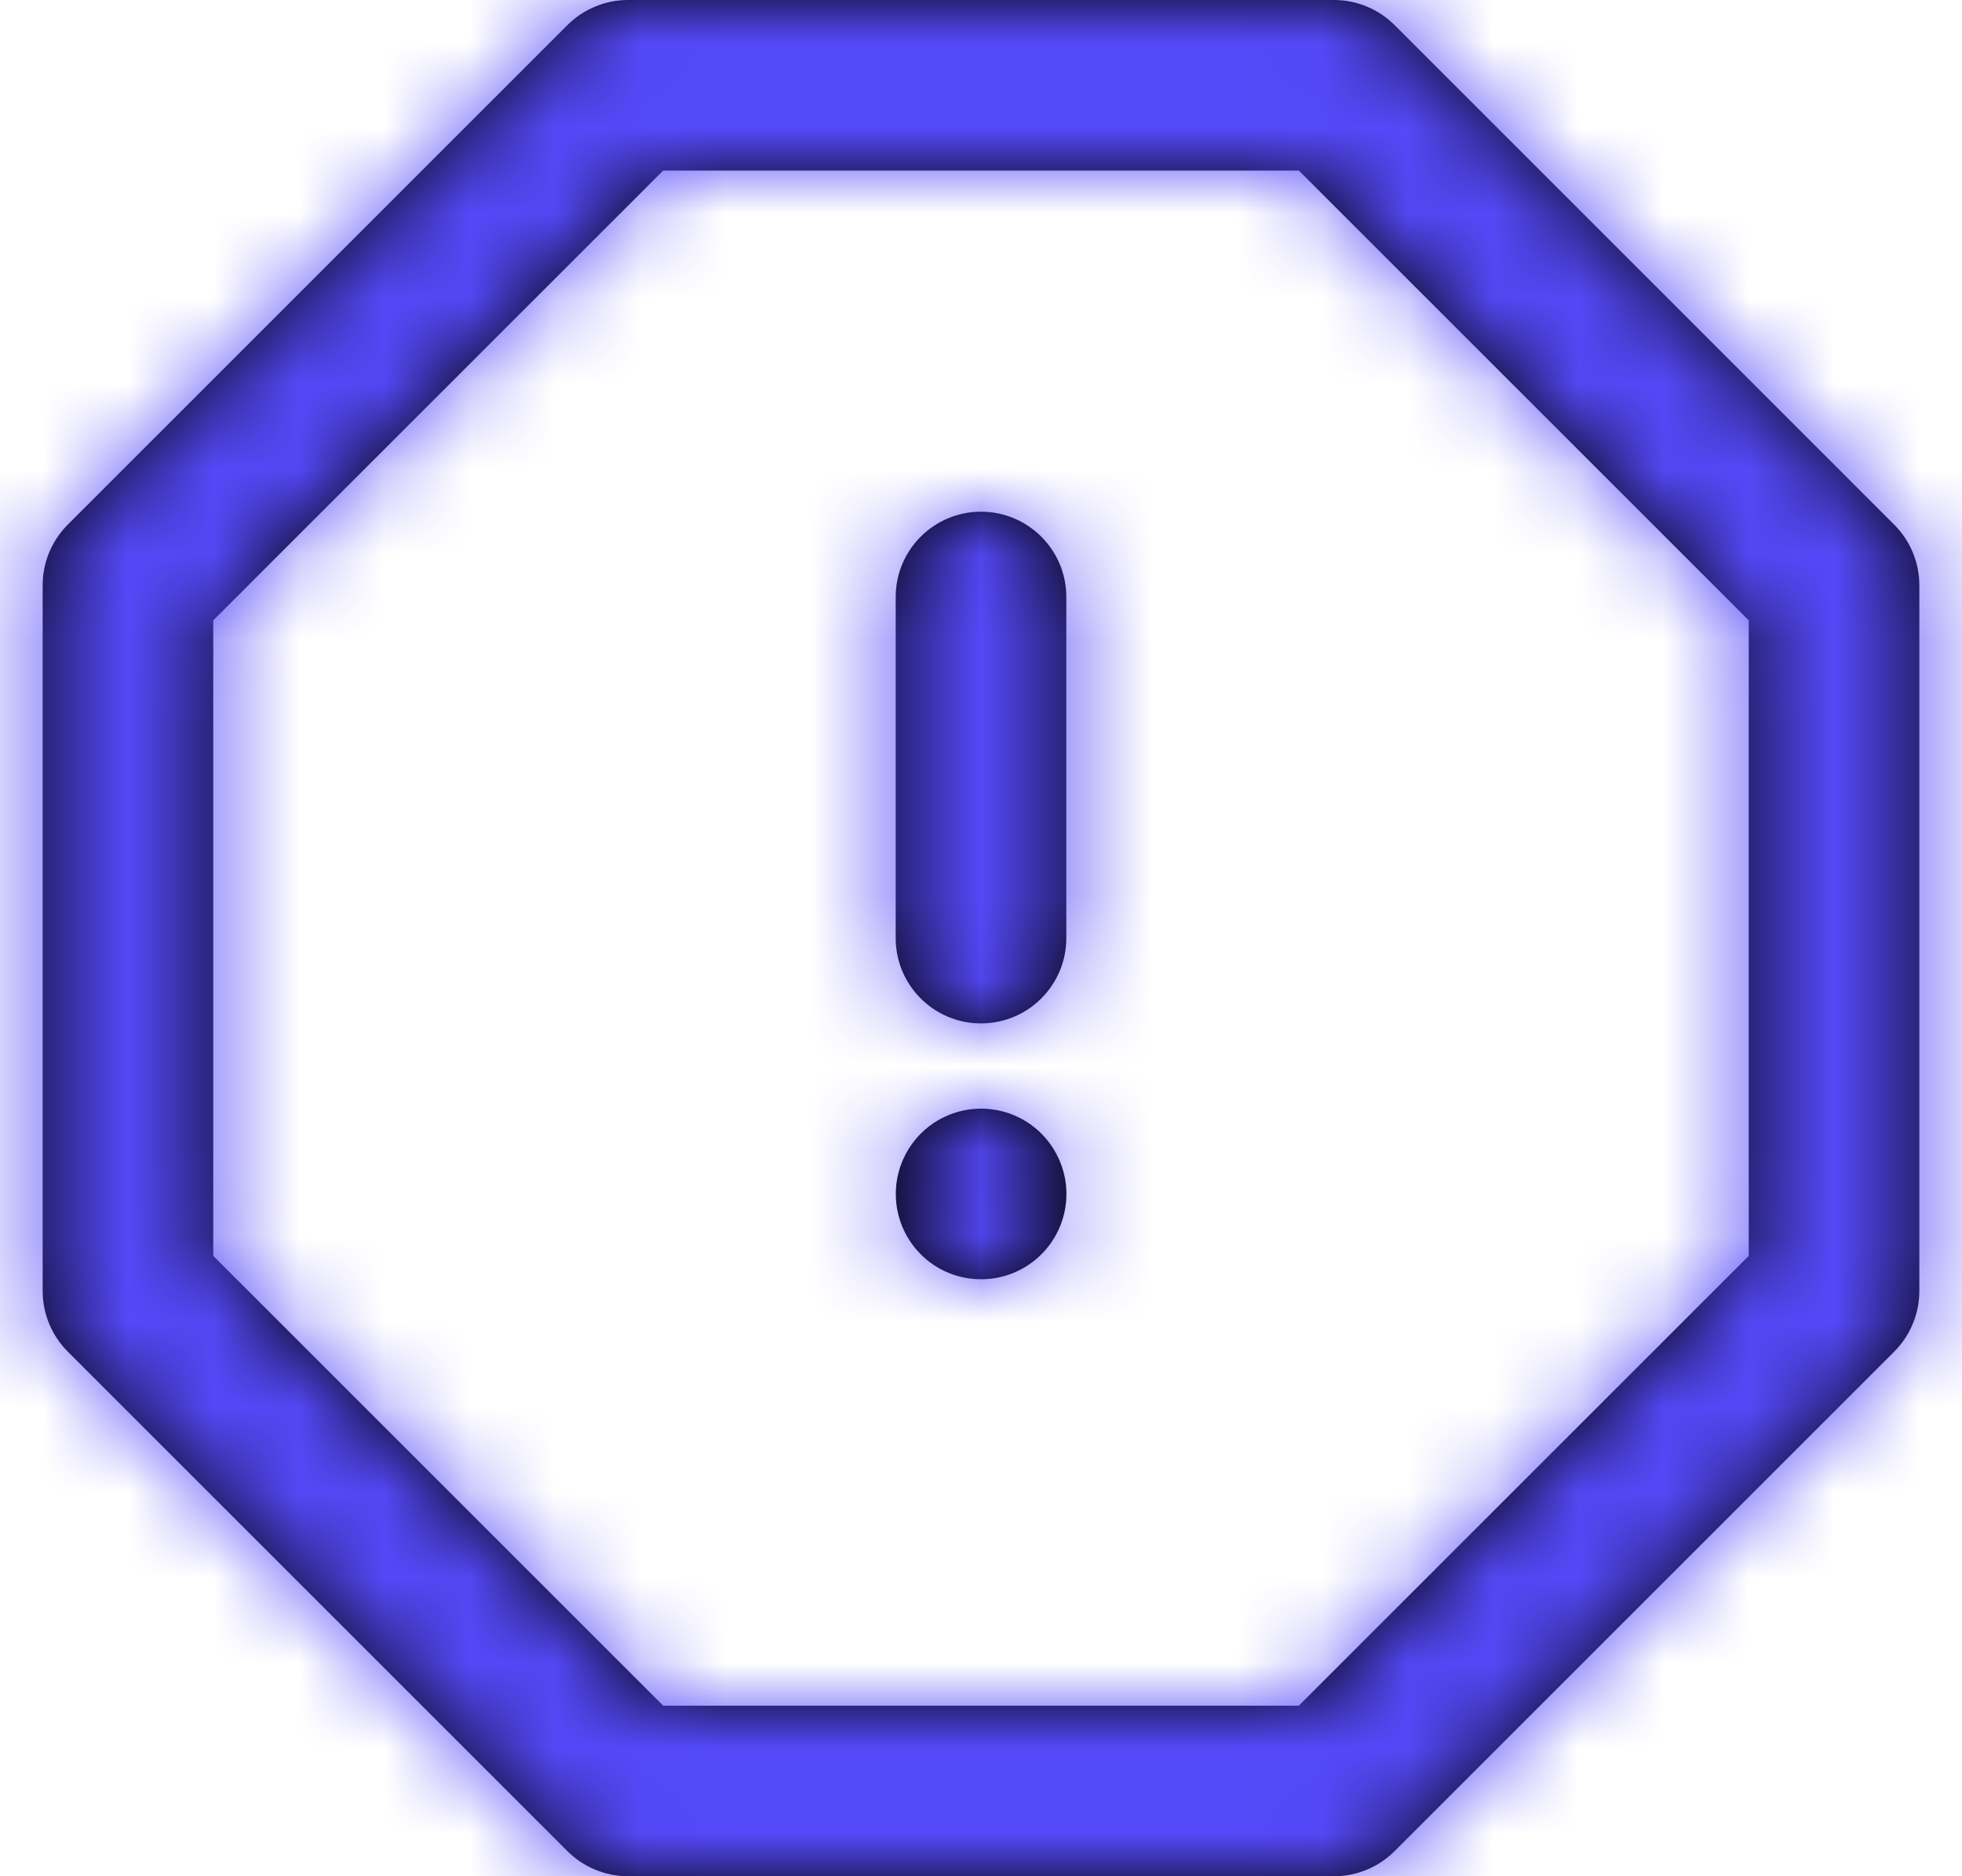
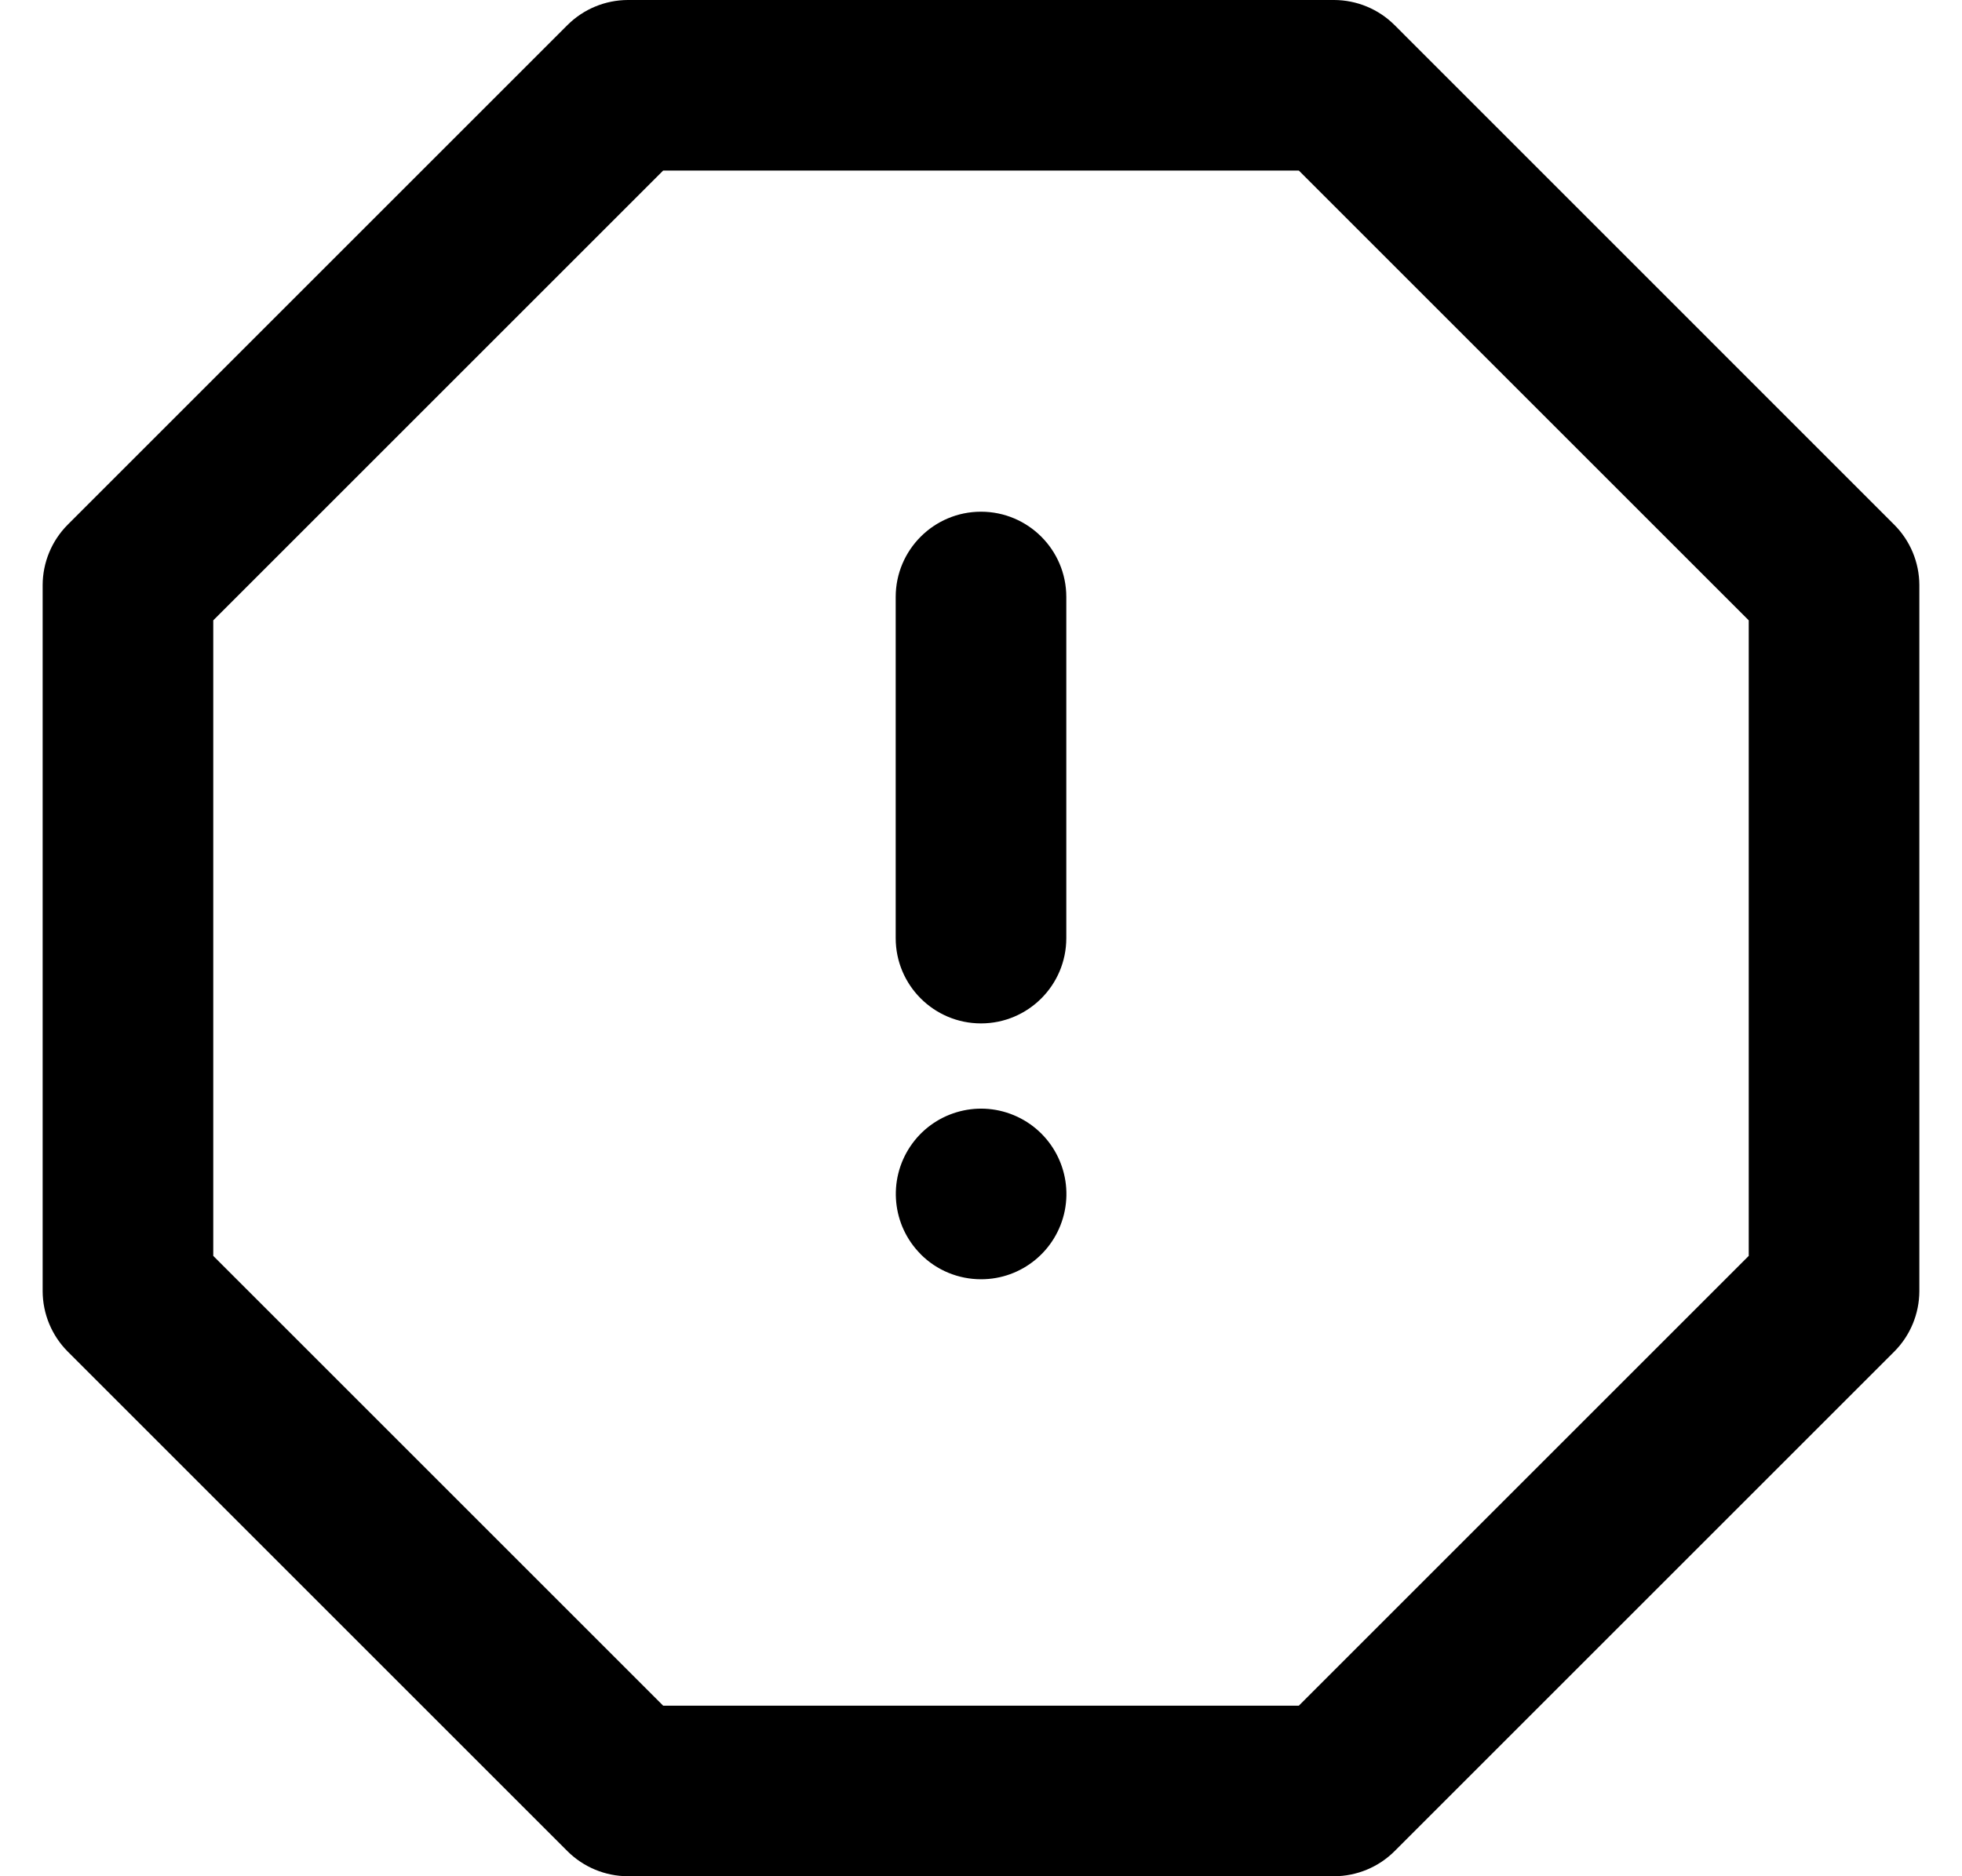
<svg xmlns="http://www.w3.org/2000/svg" width="23" height="22" viewBox="0 0 23 22" fill="none">
  <path fill-rule="evenodd" clip-rule="evenodd" d="M6.653 21.707C6.841 21.894 7.095 21.999 7.36 22H15.64C15.905 21.999 16.159 21.894 16.347 21.707L22.207 15.847C22.394 15.659 22.499 15.405 22.5 15.14V6.86C22.499 6.595 22.394 6.342 22.207 6.154L16.347 0.293C16.159 0.106 15.905 0.001 15.64 0H7.36C7.095 0.001 6.841 0.106 6.653 0.293L0.793 6.153C0.606 6.341 0.501 6.595 0.5 6.86V15.14C0.501 15.405 0.606 15.659 0.793 15.847L6.653 21.707ZM2.5 14.726V7.274L7.774 2H15.226L20.5 7.274V14.726L15.226 20H7.774L2.5 14.726ZM10.794 14.707C10.457 14.37 10.405 13.841 10.67 13.444C10.935 13.047 11.444 12.893 11.884 13.076C12.325 13.259 12.575 13.728 12.482 14.196C12.388 14.664 11.977 15.001 11.5 15C11.235 15 10.98 14.895 10.793 14.707H10.794ZM10.5 7V11C10.5 11.552 10.948 12 11.5 12C12.052 12 12.5 11.552 12.5 11V7C12.5 6.448 12.052 6 11.5 6C10.948 6 10.5 6.448 10.5 7Z" fill="black" />
  <mask id="mask0_3_1292" style="mask-type:luminance" maskUnits="userSpaceOnUse" x="0" y="0" width="23" height="22">
-     <path fill-rule="evenodd" clip-rule="evenodd" d="M7.36 22C7.095 21.999 6.841 21.894 6.653 21.707L0.793 15.847C0.606 15.659 0.501 15.405 0.5 15.14V6.86C0.501 6.595 0.606 6.341 0.793 6.153L6.653 0.293C6.841 0.106 7.095 0.001 7.36 0H15.64C15.905 0.001 16.159 0.106 16.347 0.293L22.207 6.154C22.394 6.342 22.499 6.595 22.5 6.86V15.14C22.499 15.405 22.394 15.659 22.207 15.847L16.347 21.707C16.159 21.894 15.905 21.999 15.64 22H7.36ZM2.5 7.274V14.726L7.774 20H15.226L20.5 14.726V7.274L15.226 2H7.774L2.5 7.274ZM10.794 14.707C10.457 14.37 10.405 13.841 10.67 13.444C10.935 13.047 11.444 12.893 11.884 13.076C12.325 13.259 12.575 13.728 12.482 14.196C12.388 14.664 11.977 15.001 11.5 15C11.235 15 10.98 14.895 10.793 14.707H10.794ZM10.5 11V7C10.5 6.448 10.948 6 11.5 6C12.052 6 12.5 6.448 12.5 7V11C12.5 11.552 12.052 12 11.5 12C10.948 12 10.5 11.552 10.5 11Z" fill="white" />
+     <path fill-rule="evenodd" clip-rule="evenodd" d="M7.36 22C7.095 21.999 6.841 21.894 6.653 21.707L0.793 15.847C0.606 15.659 0.501 15.405 0.5 15.14V6.86C0.501 6.595 0.606 6.341 0.793 6.153L6.653 0.293C6.841 0.106 7.095 0.001 7.36 0H15.64C15.905 0.001 16.159 0.106 16.347 0.293L22.207 6.154C22.394 6.342 22.499 6.595 22.5 6.86C22.499 15.405 22.394 15.659 22.207 15.847L16.347 21.707C16.159 21.894 15.905 21.999 15.64 22H7.36ZM2.5 7.274V14.726L7.774 20H15.226L20.5 14.726V7.274L15.226 2H7.774L2.5 7.274ZM10.794 14.707C10.457 14.37 10.405 13.841 10.67 13.444C10.935 13.047 11.444 12.893 11.884 13.076C12.325 13.259 12.575 13.728 12.482 14.196C12.388 14.664 11.977 15.001 11.5 15C11.235 15 10.98 14.895 10.793 14.707H10.794ZM10.5 11V7C10.5 6.448 10.948 6 11.5 6C12.052 6 12.5 6.448 12.5 7V11C12.5 11.552 12.052 12 11.5 12C10.948 12 10.5 11.552 10.5 11Z" fill="white" />
  </mask>
  <g mask="url(#mask0_3_1292)">
-     <rect x="-0.5" y="-1" width="24" height="24" fill="#5449F8" />
-   </g>
+     </g>
</svg>